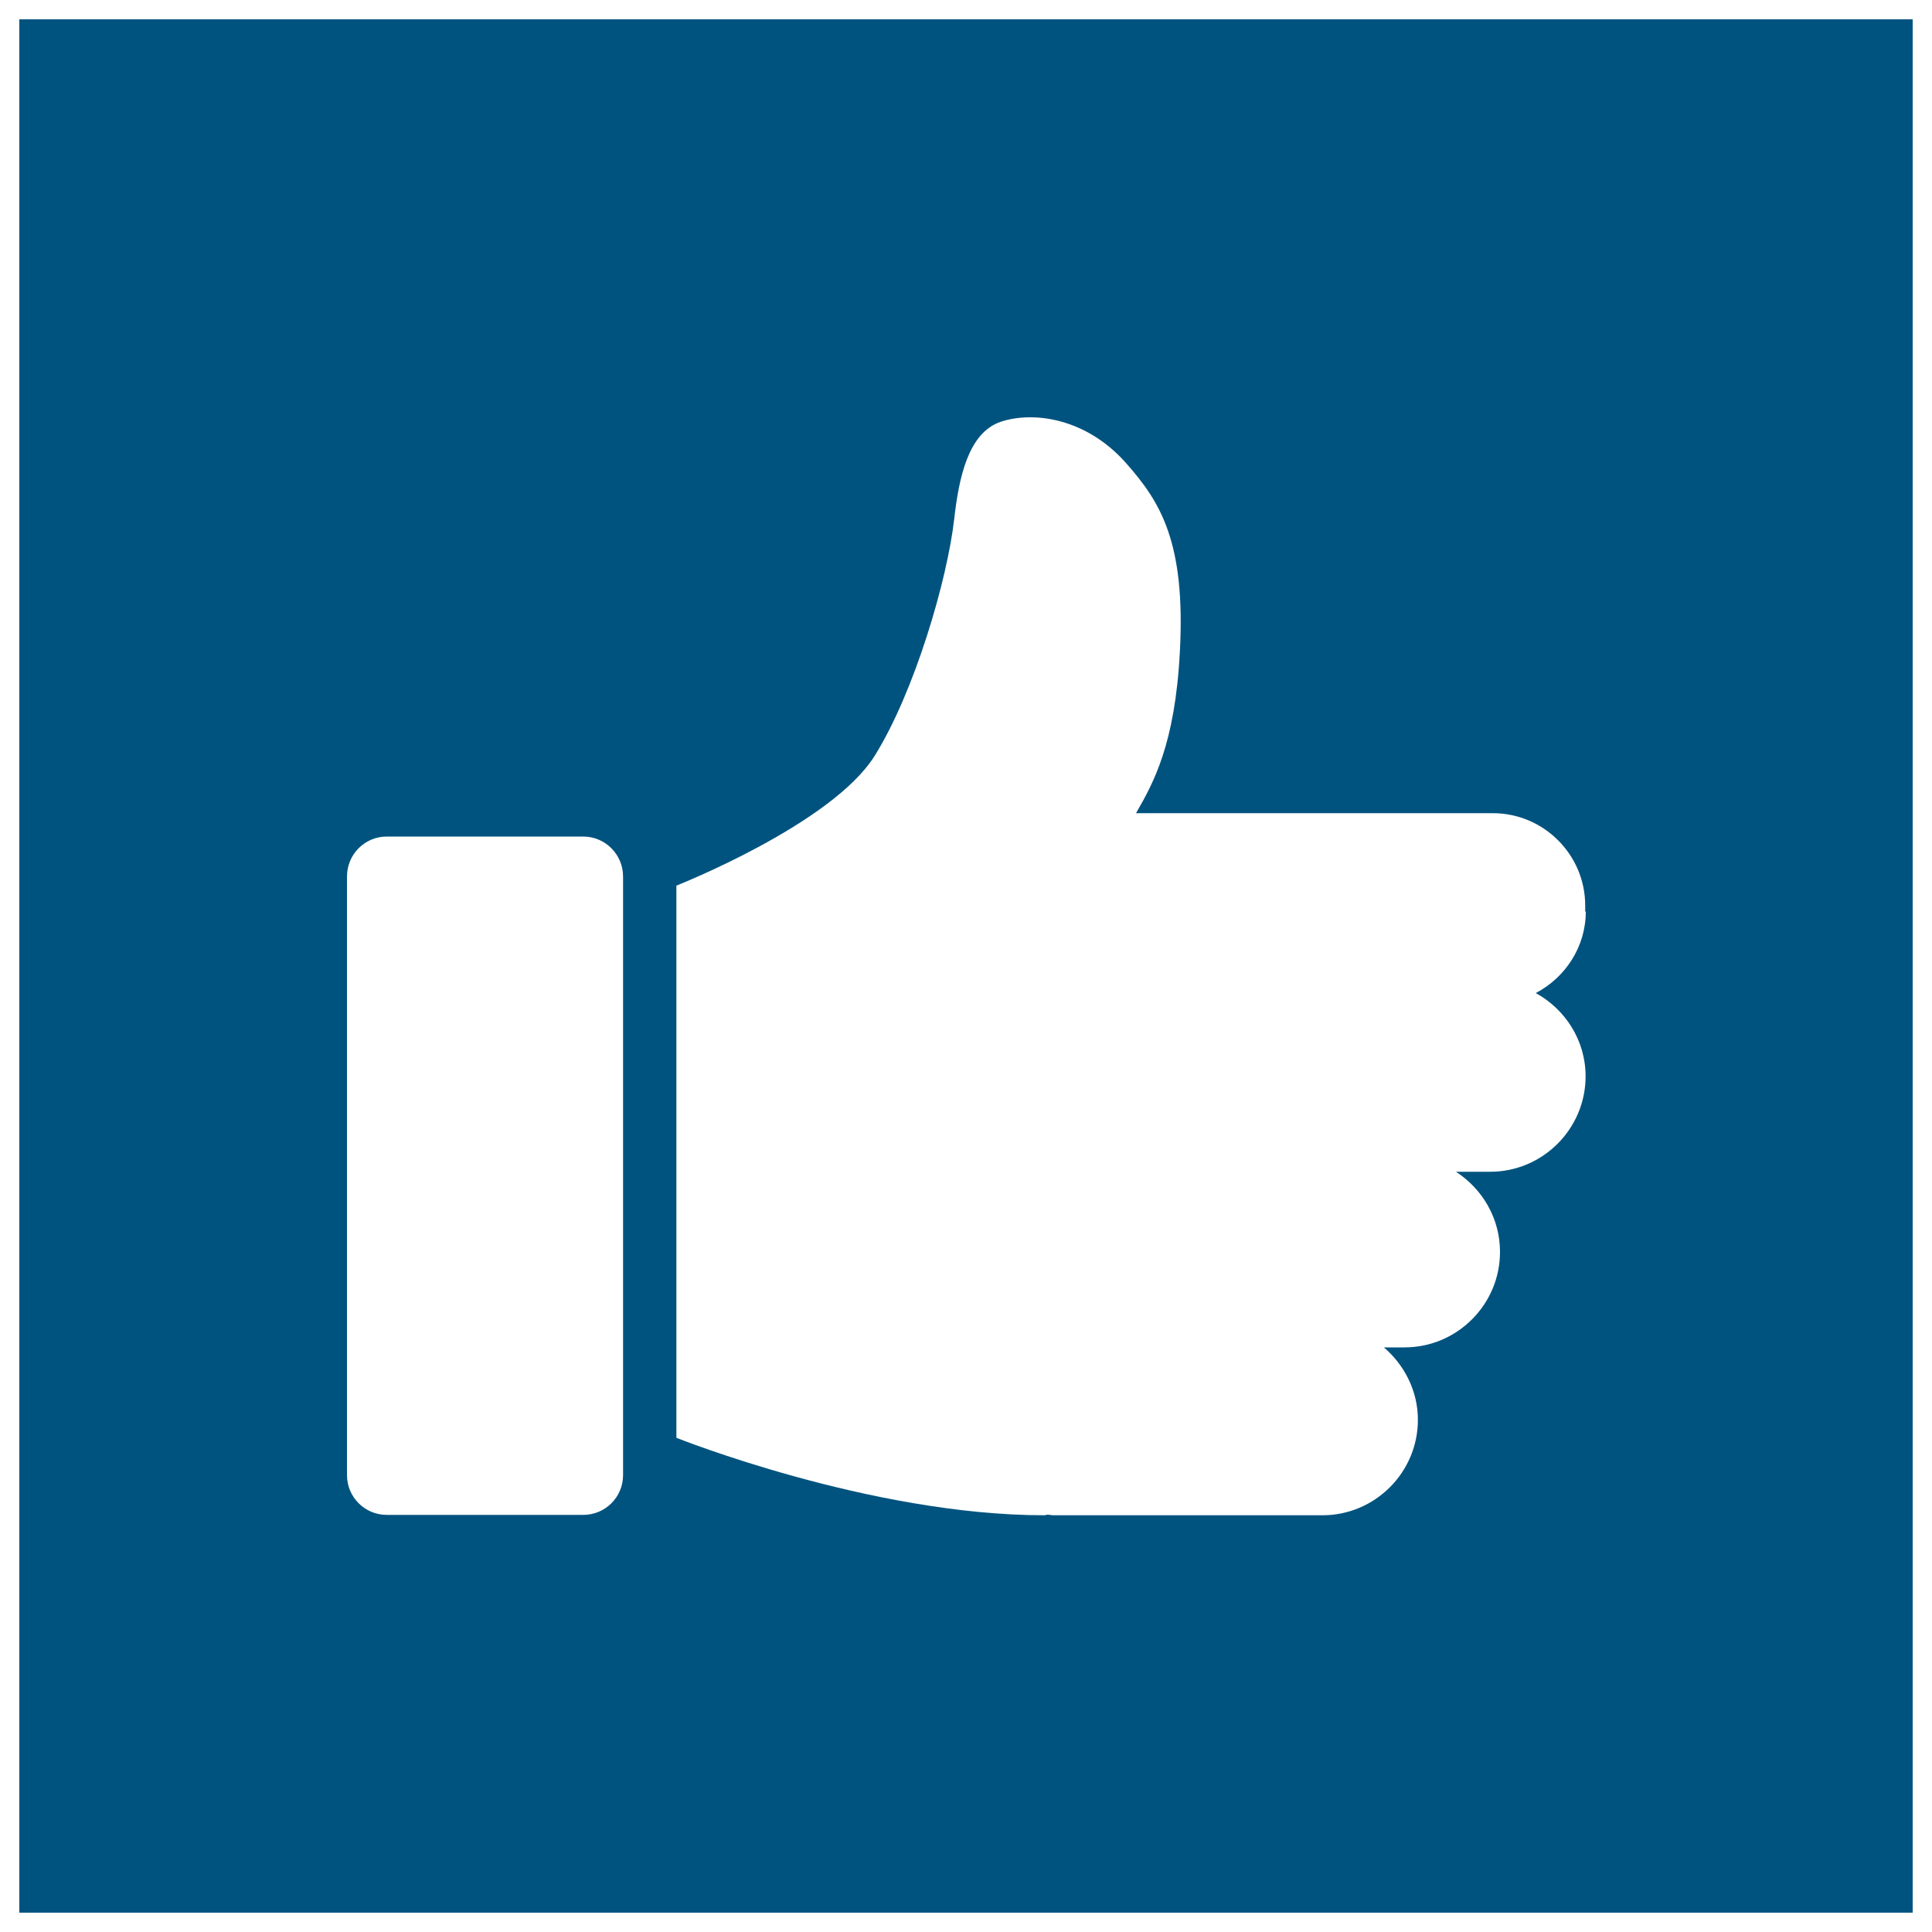
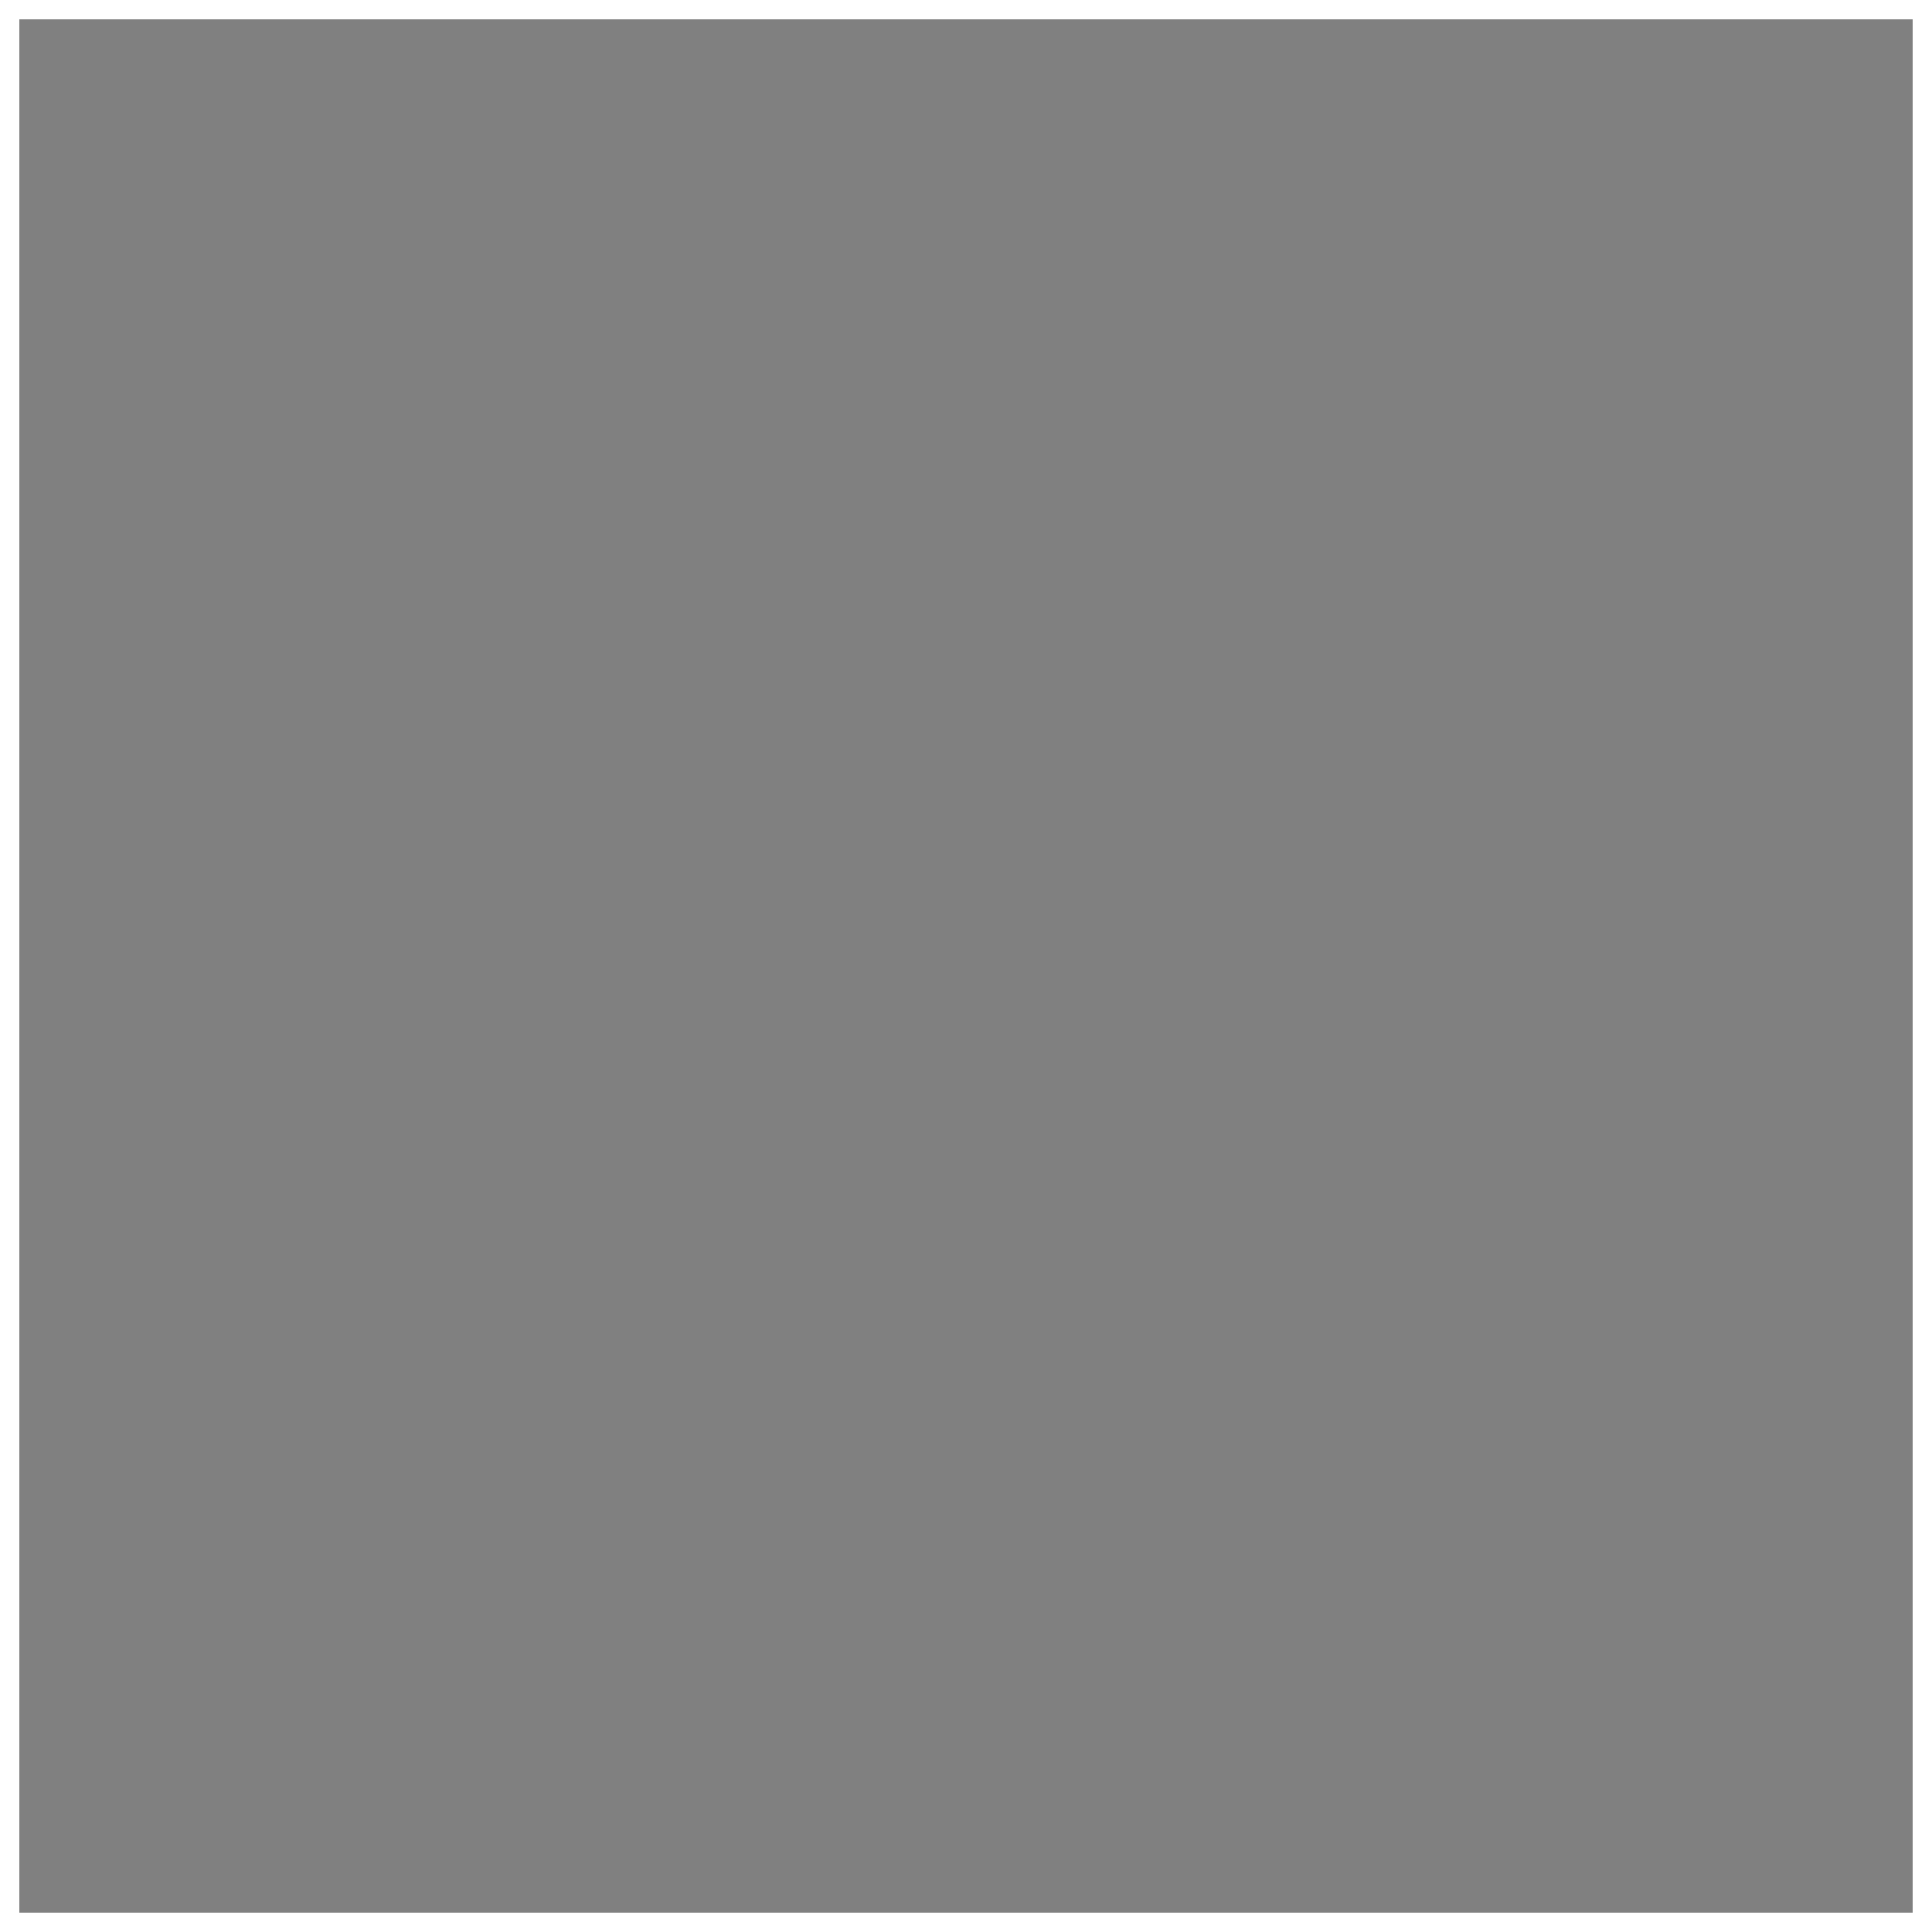
<svg xmlns="http://www.w3.org/2000/svg" id="Ebene_2" width="100" height="100" viewBox="0 0 100 100">
  <rect x="0" y="0" width="100" height="100" fill="#808080" stroke="none" />
  <defs>
    <style>.cls-1{clip-path:url(#clippath);}.cls-2{fill:none;}.cls-2,.cls-3,.cls-4{stroke-width:0px;}.cls-3{fill:#fff;}.cls-4{fill:#00537f;}</style>
    <clipPath id="clippath">
-       <rect class="cls-2" x="17.95" y="21.59" width="64.1" height="56.83" />
-     </clipPath>
+       </clipPath>
  </defs>
  <g id="Ebene_1-2">
-     <rect class="cls-4" x=".5" y=".5" width="99" height="99" />
-     <path class="cls-3" d="m99,1v98H1V1h98m1-1H0v100h100V0h0Z" />
+     <path class="cls-3" d="m99,1v98H1V1m1-1H0v100h100V0h0Z" />
    <g class="cls-1">
-       <path class="cls-3" d="m32.25,76.35v-30.98c0-1.14-.92-2.07-2.06-2.07h-10.17c-1.14,0-2.06.92-2.06,2.07v30.98c0,1.14.92,2.06,2.06,2.06h10.17c1.14,0,2.06-.92,2.06-2.06m49.8-29.17v-.31c0-2.63-2.15-4.78-4.78-4.78h-18.47c.89-1.55,2.02-3.55,2.27-8.36.3-5.67-1.01-7.74-2.75-9.72-2.08-2.38-4.83-2.74-6.52-2.18-1.69.57-2.17,2.91-2.41,5.03-.36,3.16-2.05,8.94-4.11,12.25-2.21,3.55-10.27,6.73-10.27,6.73v28.58s10.02,4.01,19.05,4.01c.05,0,.1-.03.16-.03.1,0,.2.03.3.03h13.93c2.72,0,4.94-2.22,4.94-4.94,0-1.5-.7-2.84-1.76-3.75h1.07c2.72,0,4.94-2.22,4.94-4.94,0-1.74-.91-3.26-2.28-4.15h1.77c2.72,0,4.94-2.22,4.94-4.94,0-1.86-1.05-3.47-2.58-4.31,1.53-.8,2.59-2.39,2.59-4.22" />
-     </g>
+       </g>
  </g>
</svg>